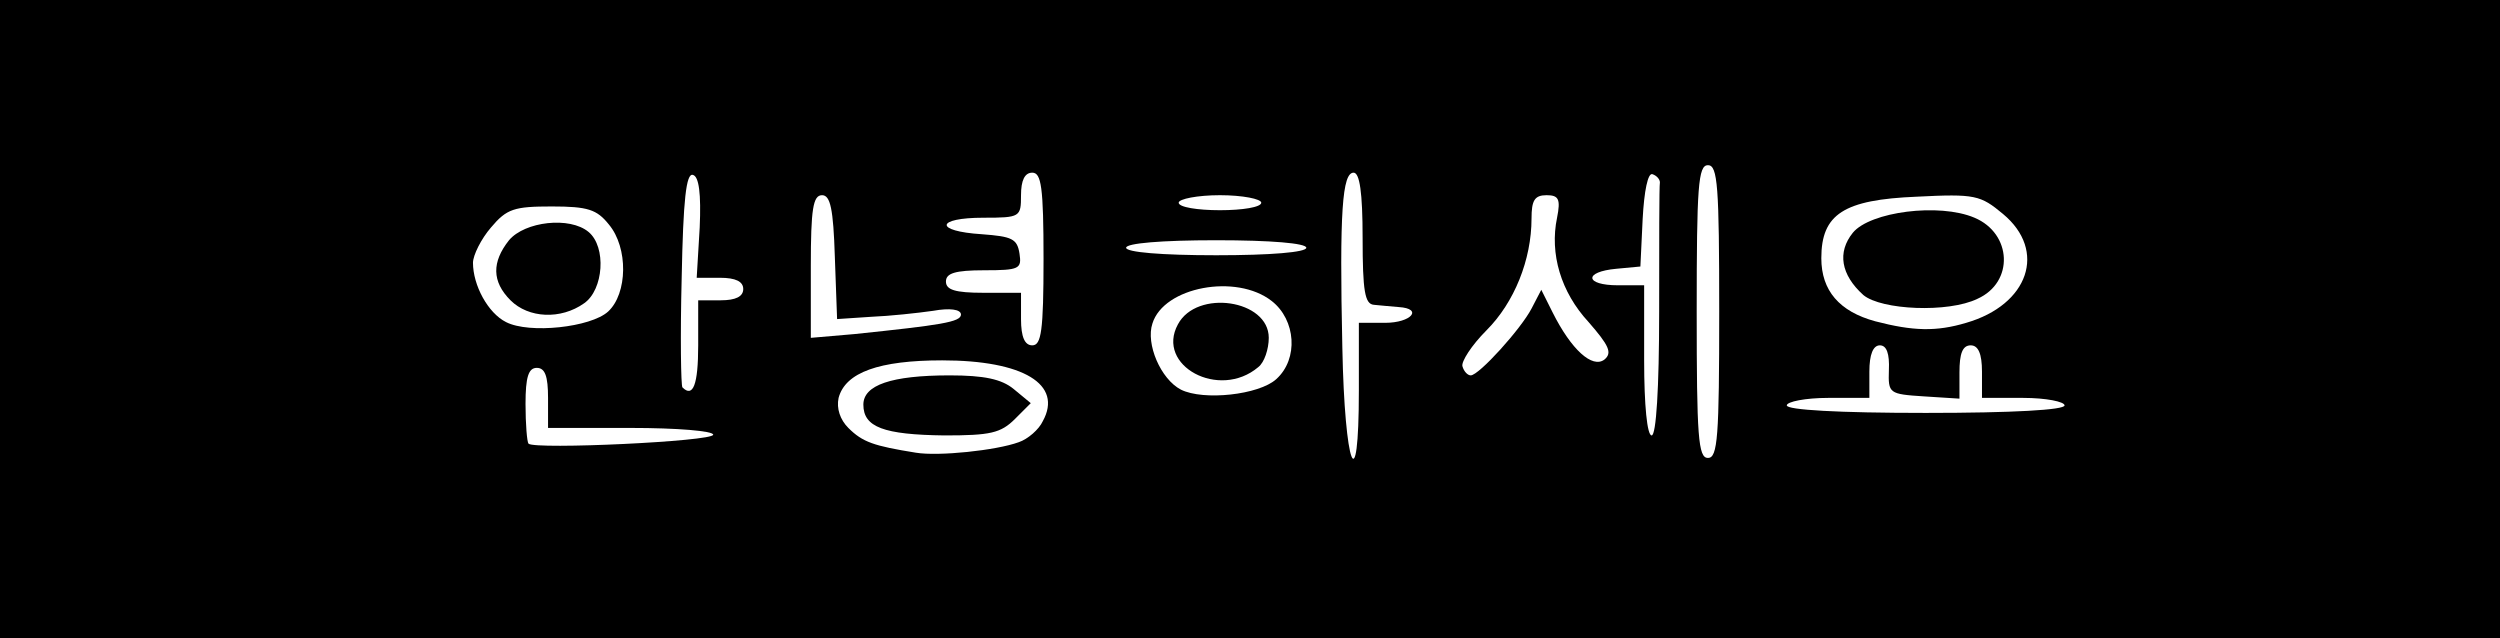
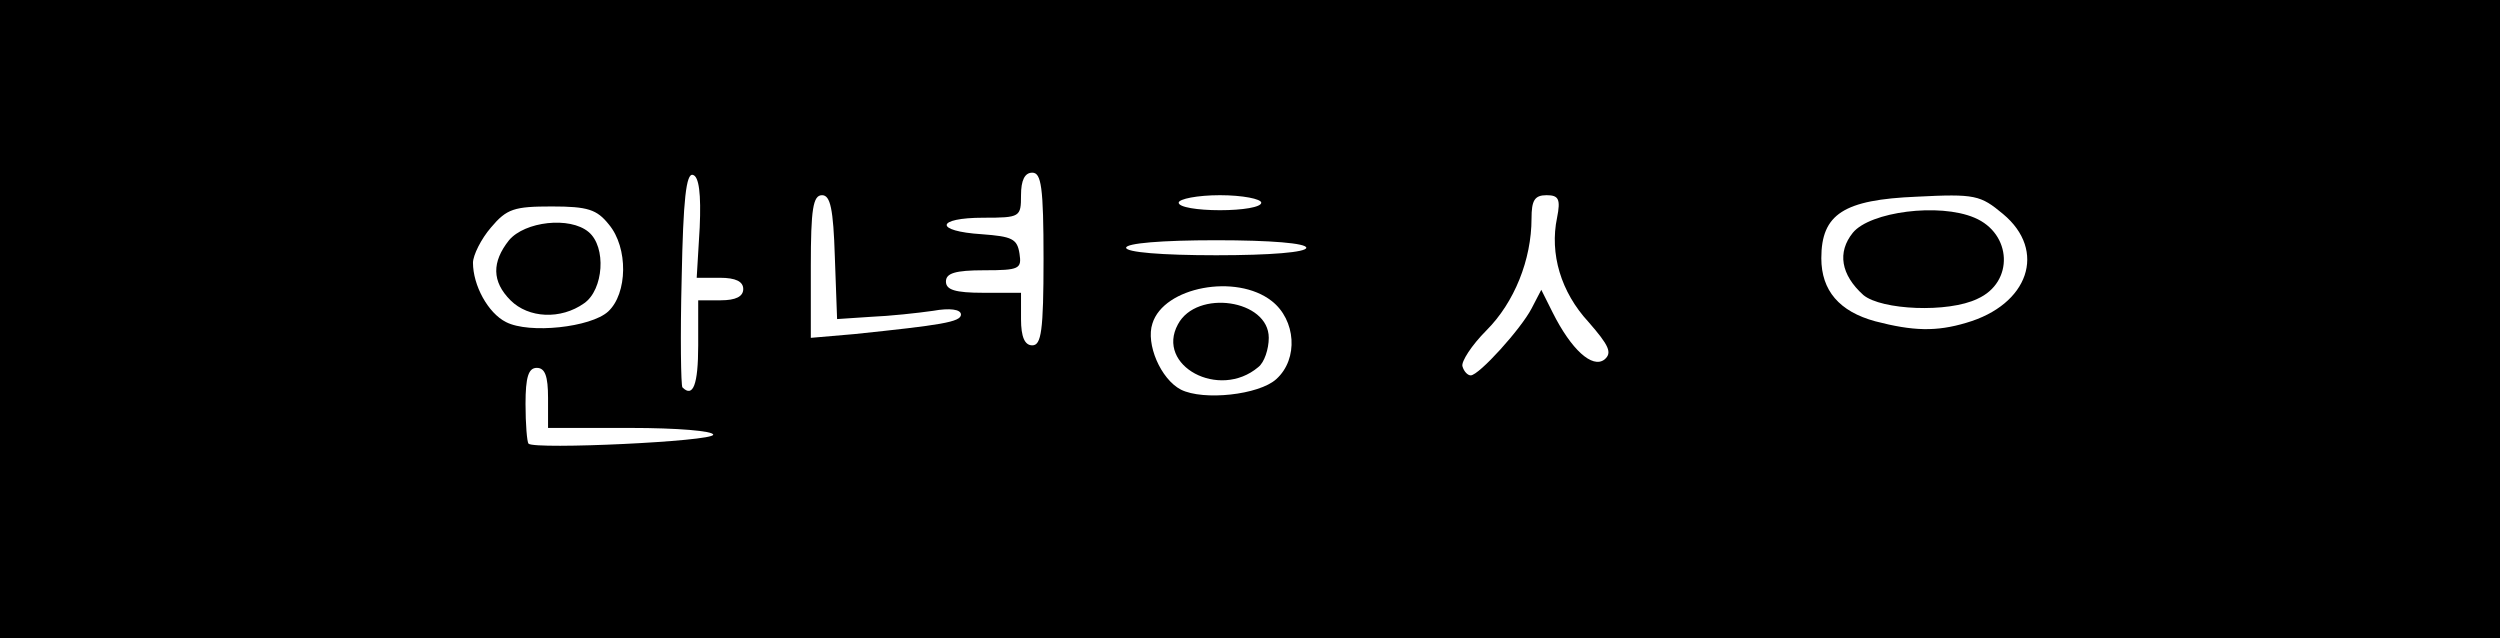
<svg xmlns="http://www.w3.org/2000/svg" version="1.0" width="333px" height="85px" viewBox="0 0 333 85" preserveAspectRatio="xMidYMid meet">
  <rect x="0" y="0" width="333" height="85" fill="#808080" stroke="none" />
  <g fill="#000000">
    <path d="M0 42.5 l0 -42.5 166.5 0 166.5 0 0 42.5 0 42.5 -166.5 0 -166.5 0 0 -42.5z" />
  </g>
  <g fill="#ffffff">
-     <path d="M122 60.3 c-5.6 -0.9 -7.1 -1.4 -9 -3.3 -1.1 -1.1 -1.6 -2.6 -1.3 -4 0.9 -3.4 5.4 -5 13.8 -5 10.8 0 16.1 3.2 13.4 8.1 -0.5 1.1 -2 2.4 -3.2 2.8 -3 1.1 -10.7 1.9 -13.7 1.4z m13.2 -4.5 l2.1 -2.1 -2.3 -1.9 c-1.6 -1.3 -3.9 -1.8 -8.5 -1.8 -7.8 0 -11.5 1.3 -11.5 3.9 0 3 2.7 4 10.8 4.1 6.1 0 7.5 -0.3 9.4 -2.2z" />
-     <path d="M178.8 46.3 c-0.4 -18.2 0 -23.3 1.5 -23.3 0.8 0 1.2 2.6 1.2 8.7 0 7.1 0.3 8.8 1.5 8.9 0.8 0.1 2.3 0.2 3.3 0.3 3.3 0.2 1.7 2.1 -1.8 2.1 l-3.5 0 0 9 c0 15.1 -1.9 10.2 -2.2 -5.7z" />
-     <path d="M226 41.5 c0 -16.7 0.2 -19.5 1.5 -19.5 1.3 0 1.5 2.8 1.5 19.5 0 16.7 -0.2 19.5 -1.5 19.5 -1.3 0 -1.5 -2.8 -1.5 -19.5z" />
    <path d="M70.4 59.1 c-0.2 -0.2 -0.4 -2.6 -0.4 -5.3 0 -3.6 0.4 -4.8 1.5 -4.8 1.1 0 1.5 1.1 1.5 4 l0 4 11 0 c6.2 0 11 0.4 11 0.9 0 0.9 -23.7 2 -24.6 1.2z" />
-     <path d="M219 48 l0 -10 -3.5 0 c-4.4 0 -4.6 -1.8 -0.2 -2.2 l3.2 -0.3 0.3 -6.3 c0.2 -3.8 0.7 -6.2 1.3 -6 0.6 0.2 1 0.7 1 1.1 -0.1 0.4 -0.1 8.1 -0.1 17.2 0 10.3 -0.4 16.5 -1 16.5 -0.6 0 -1 -4 -1 -10z" />
-     <path d="M238 54 c0 -0.5 2.5 -1 5.5 -1 l5.5 0 0 -3.5 c0 -2.3 0.5 -3.5 1.4 -3.5 0.9 0 1.3 1.1 1.2 3.3 -0.1 3.1 0 3.2 4.7 3.5 l4.7 0.3 0 -3.5 c0 -2.5 0.4 -3.6 1.5 -3.6 1 0 1.5 1.1 1.5 3.5 l0 3.5 5.5 0 c3 0 5.5 0.5 5.5 1 0 0.6 -6.8 1 -18.5 1 -11.7 0 -18.5 -0.4 -18.5 -1z" />
    <path d="M157.3 51.9 c-2.7 -1.4 -4.7 -6.1 -3.8 -8.8 1.5 -4.9 11.2 -6.7 15.9 -3 3.2 2.5 3.6 7.7 0.6 10.4 -2.3 2.1 -9.7 2.9 -12.7 1.4z m10.3 -3 c0.8 -0.6 1.4 -2.4 1.4 -3.9 0 -5.1 -9.6 -6.5 -12.1 -1.8 -3 5.5 5.5 10.1 10.7 5.7z" />
    <path d="M90.9 51.6 c-0.2 -0.2 -0.3 -6.8 -0.1 -14.6 0.2 -10.4 0.6 -14 1.5 -13.7 0.8 0.2 1.1 2.5 0.9 7 l-0.4 6.7 3.1 0 c2.1 0 3.1 0.5 3.1 1.5 0 1 -1 1.5 -3 1.5 l-3 0 0 6 c0 5.3 -0.7 7 -2.1 5.6z" />
    <path d="M194.8 48.8 c-0.2 -0.6 1.2 -2.8 3.2 -4.8 3.7 -3.7 6 -9.4 6 -14.9 0 -2.4 0.4 -3.1 2 -3.1 1.6 0 1.9 0.5 1.4 3 -1 4.8 0.5 9.9 4.2 13.9 2.7 3.1 3.2 4.1 2.1 5 -1.6 1.2 -4.4 -1.3 -6.9 -6.3 l-1.5 -3 -1.3 2.5 c-1.4 2.7 -7 8.9 -8.1 8.9 -0.4 0 -0.9 -0.5 -1.1 -1.2z" />
    <path d="M136 42.5 l0 -3.5 -5 0 c-3.8 0 -5 -0.4 -5 -1.5 0 -1.1 1.2 -1.5 5.1 -1.5 4.7 0 5 -0.2 4.7 -2.2 -0.3 -2 -1 -2.3 -5 -2.6 -6.4 -0.4 -6.2 -2.2 0.2 -2.2 4.9 0 5 -0.1 5 -3 0 -2 0.5 -3 1.5 -3 1.2 0 1.5 1.9 1.5 11.5 0 9.6 -0.3 11.5 -1.5 11.5 -1 0 -1.5 -1.1 -1.5 -3.5z" />
    <path d="M108 35.5 c0 -7.7 0.3 -9.5 1.5 -9.5 1.1 0 1.5 1.8 1.7 8.2 l0.3 8.3 4.5 -0.3 c2.5 -0.1 6.2 -0.5 8.3 -0.8 2.2 -0.4 3.7 -0.2 3.7 0.5 0 1 -2.7 1.4 -14.2 2.6 l-5.8 0.5 0 -9.5z" />
    <path d="M67.4 42.9 c-2.4 -1.2 -4.4 -4.9 -4.4 -7.9 0 -1 1.1 -3.2 2.4 -4.7 2.1 -2.5 3.1 -2.8 8.1 -2.8 4.8 0 6 0.4 7.6 2.4 2.6 3.1 2.5 9.2 -0.1 11.6 -2.3 2.1 -10.5 3 -13.6 1.4z m10.4 -2.5 c2.6 -1.8 3 -7.5 0.6 -9.5 -2.5 -2.1 -8.5 -1.4 -10.6 1.1 -2.3 2.9 -2.3 5.5 0.2 8 2.4 2.4 6.7 2.6 9.8 0.4z" />
    <path d="M249.8 42.8 c-4.8 -1.3 -7.2 -4.1 -7.2 -8.4 0 -5.9 3 -7.8 12.7 -8.2 7.8 -0.4 8.5 -0.2 11.5 2.3 5.9 4.9 3.4 12.1 -4.9 14.5 -4 1.2 -7.1 1.1 -12.1 -0.2z m13.6 -3 c4.9 -2.2 4.6 -8.7 -0.4 -10.8 -4.7 -2 -13.9 -0.8 -16.2 2 -2.1 2.6 -1.6 5.6 1.4 8.3 2.4 2 11.3 2.4 15.2 0.5z" />
    <path d="M150 33 c0 -0.6 4.7 -1 12 -1 7.3 0 12 0.4 12 1 0 0.6 -4.7 1 -12 1 -7.3 0 -12 -0.4 -12 -1z" />
    <path d="M157 27 c0 -0.5 2.5 -1 5.5 -1 3 0 5.5 0.5 5.5 1 0 0.6 -2.5 1 -5.5 1 -3 0 -5.5 -0.4 -5.5 -1z" />
  </g>
</svg>